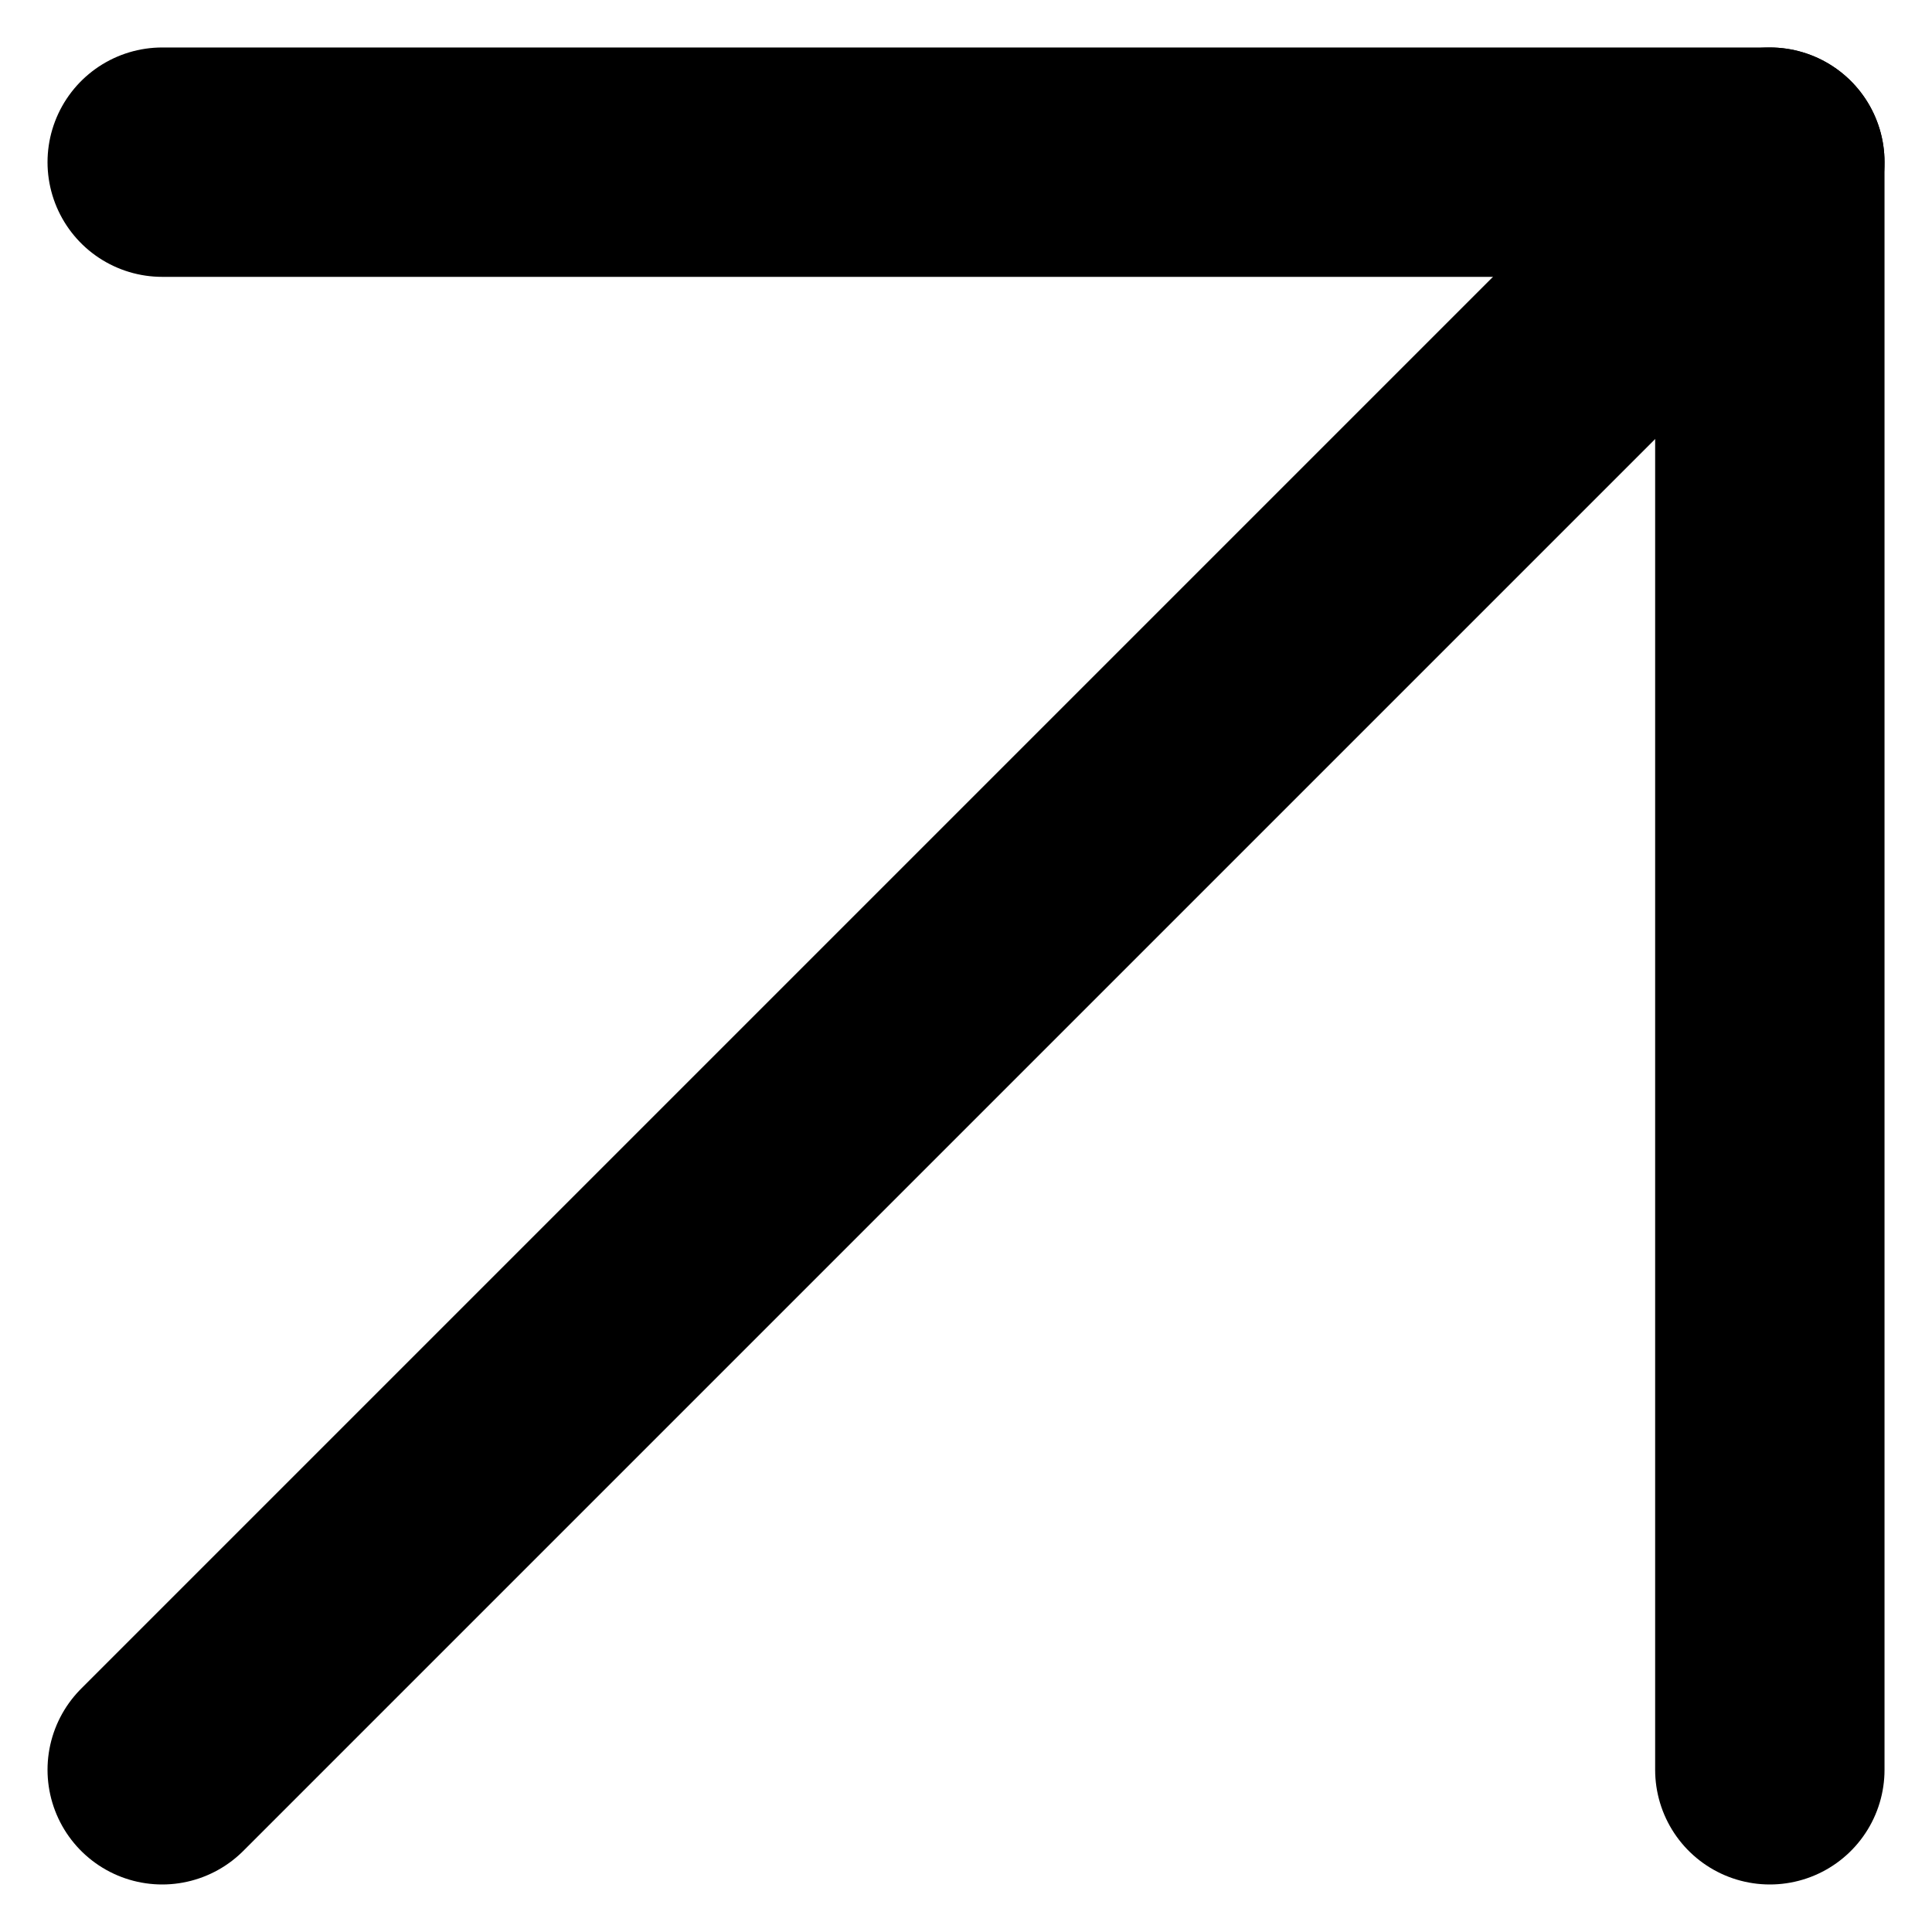
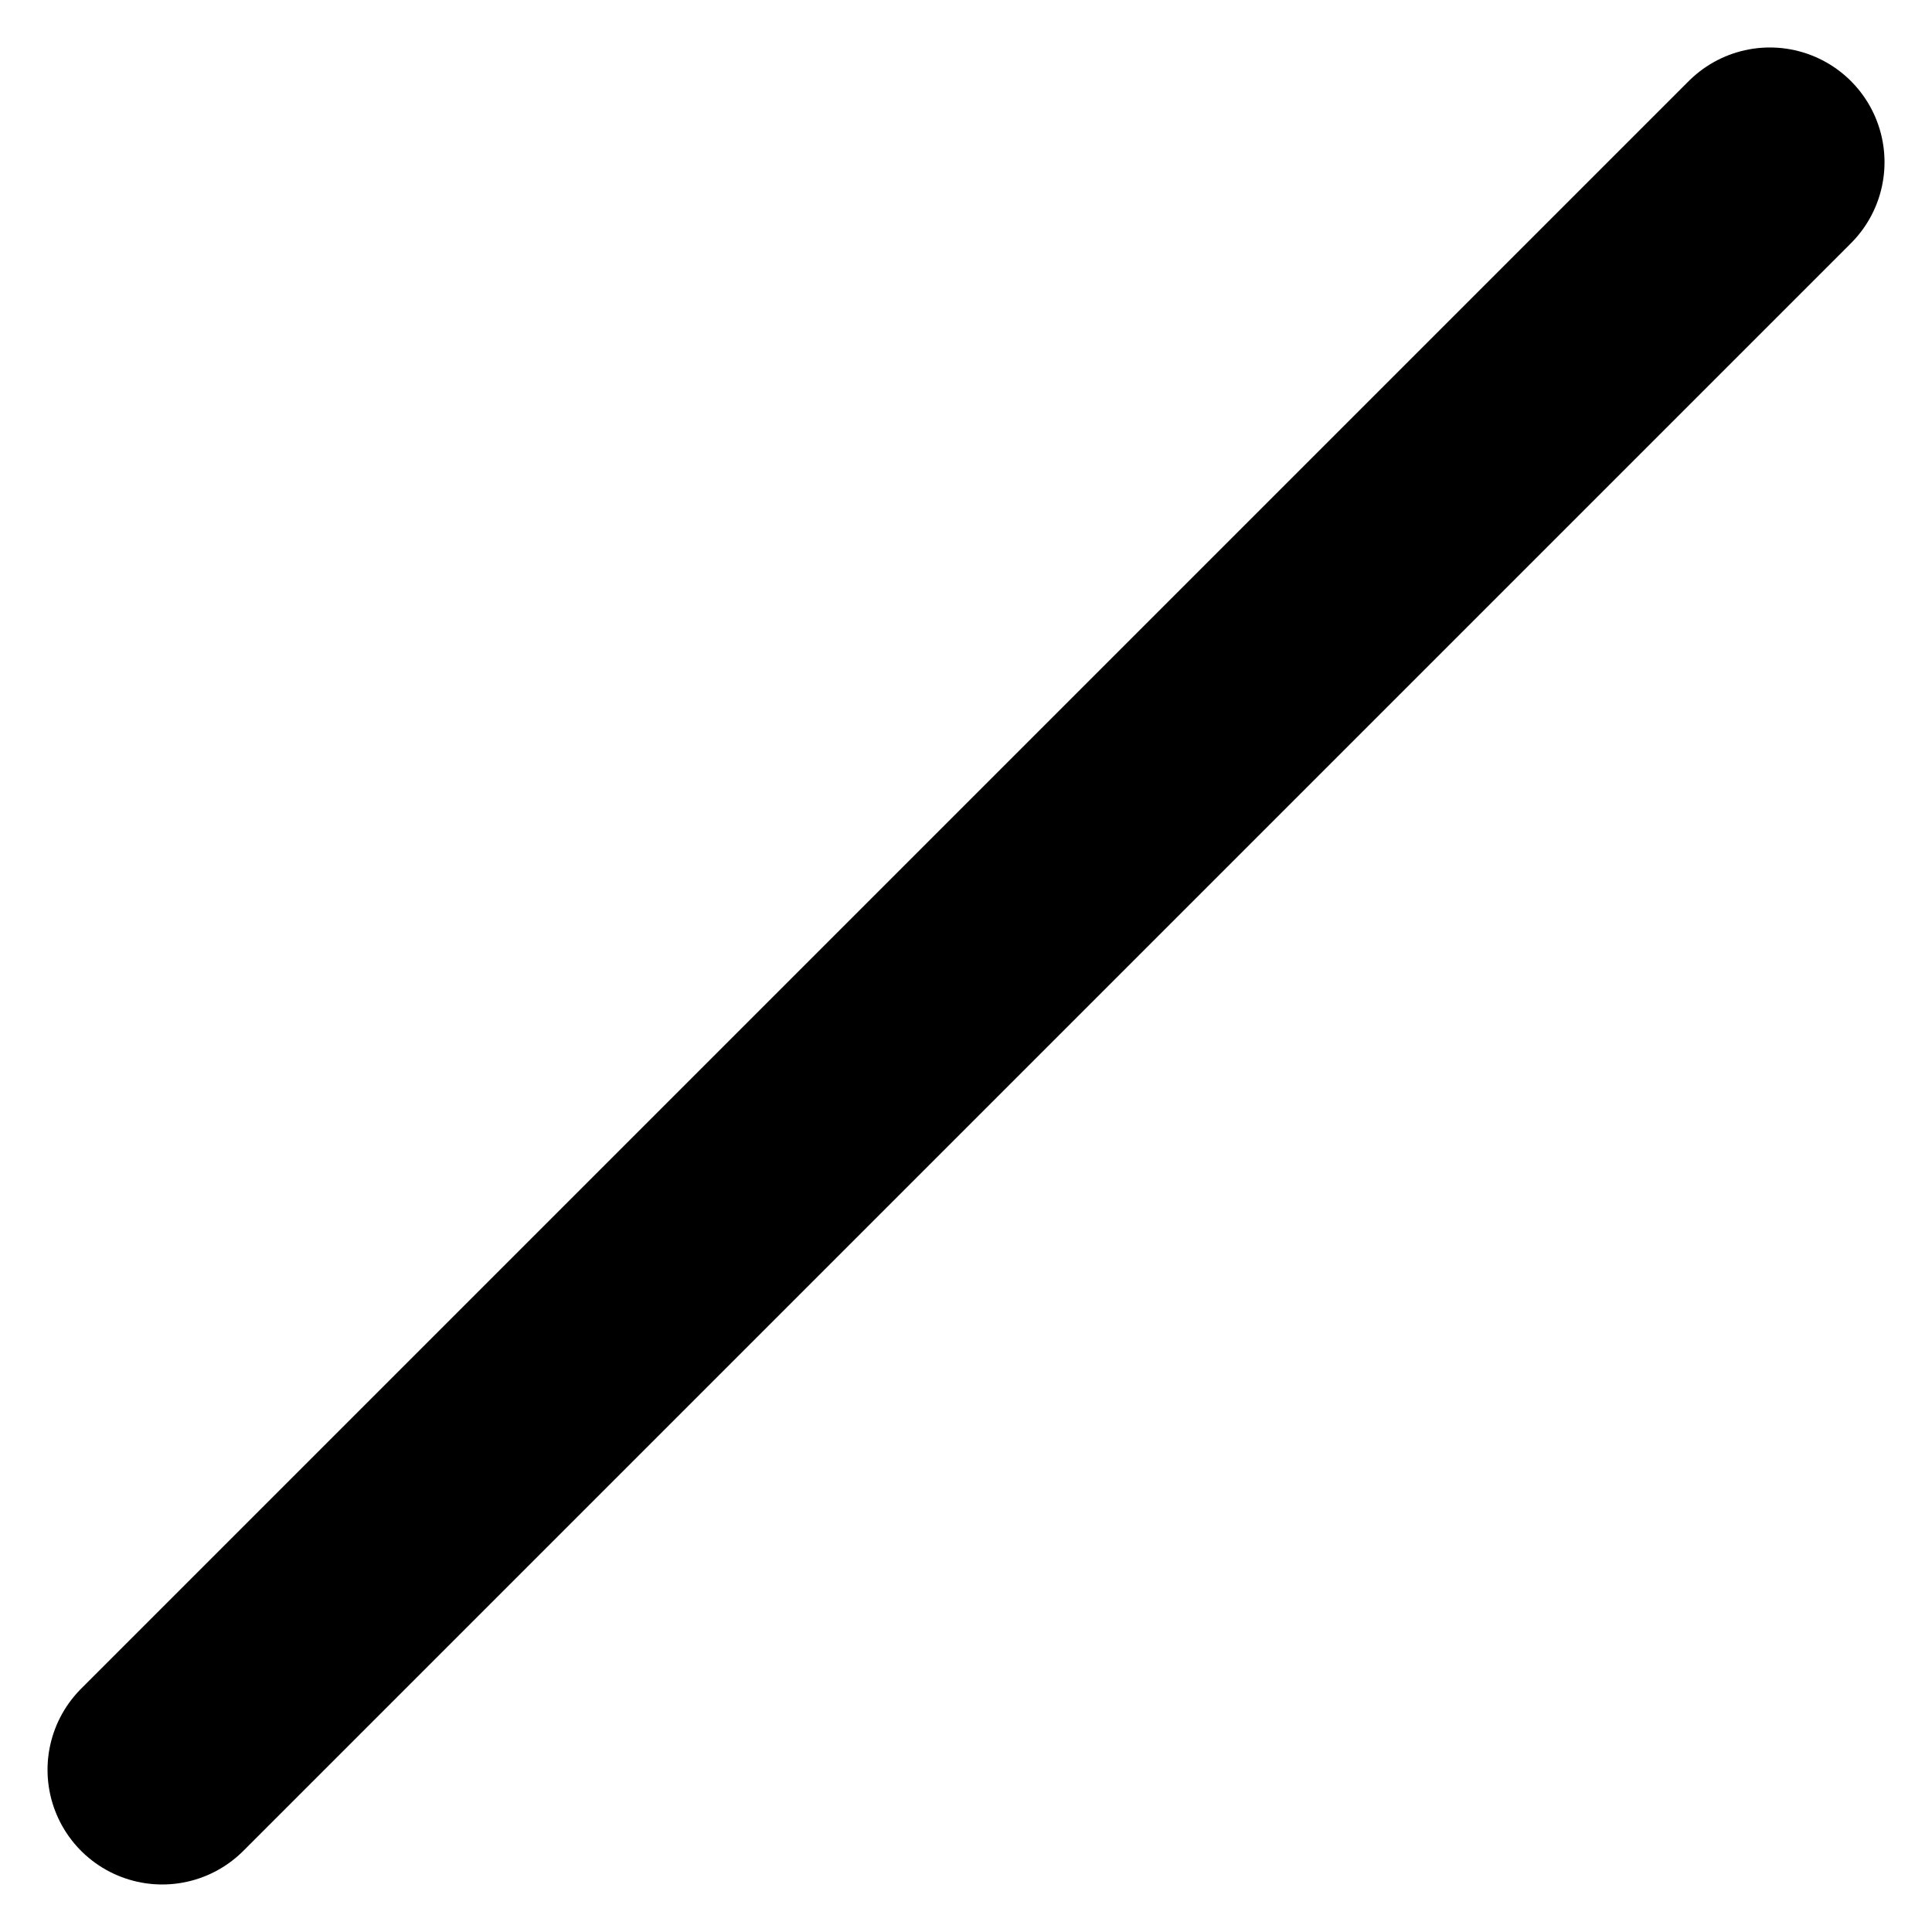
<svg xmlns="http://www.w3.org/2000/svg" width="42.115" height="42.114" viewBox="0 0 42.115 42.114">
  <g id="arrow-up-right" transform="translate(-6.964 -6.965)">
    <path id="Path_1614" data-name="Path 1614" d="M10.5,45.544,45.544,10.5" fill="none" stroke="#000" stroke-linecap="round" stroke-linejoin="round" stroke-width="5" />
-     <path id="Path_1615" data-name="Path 1615" d="M10.5,10.5H45.544V45.544" fill="none" stroke="#000" stroke-linecap="round" stroke-linejoin="round" stroke-width="5" />
  </g>
</svg>